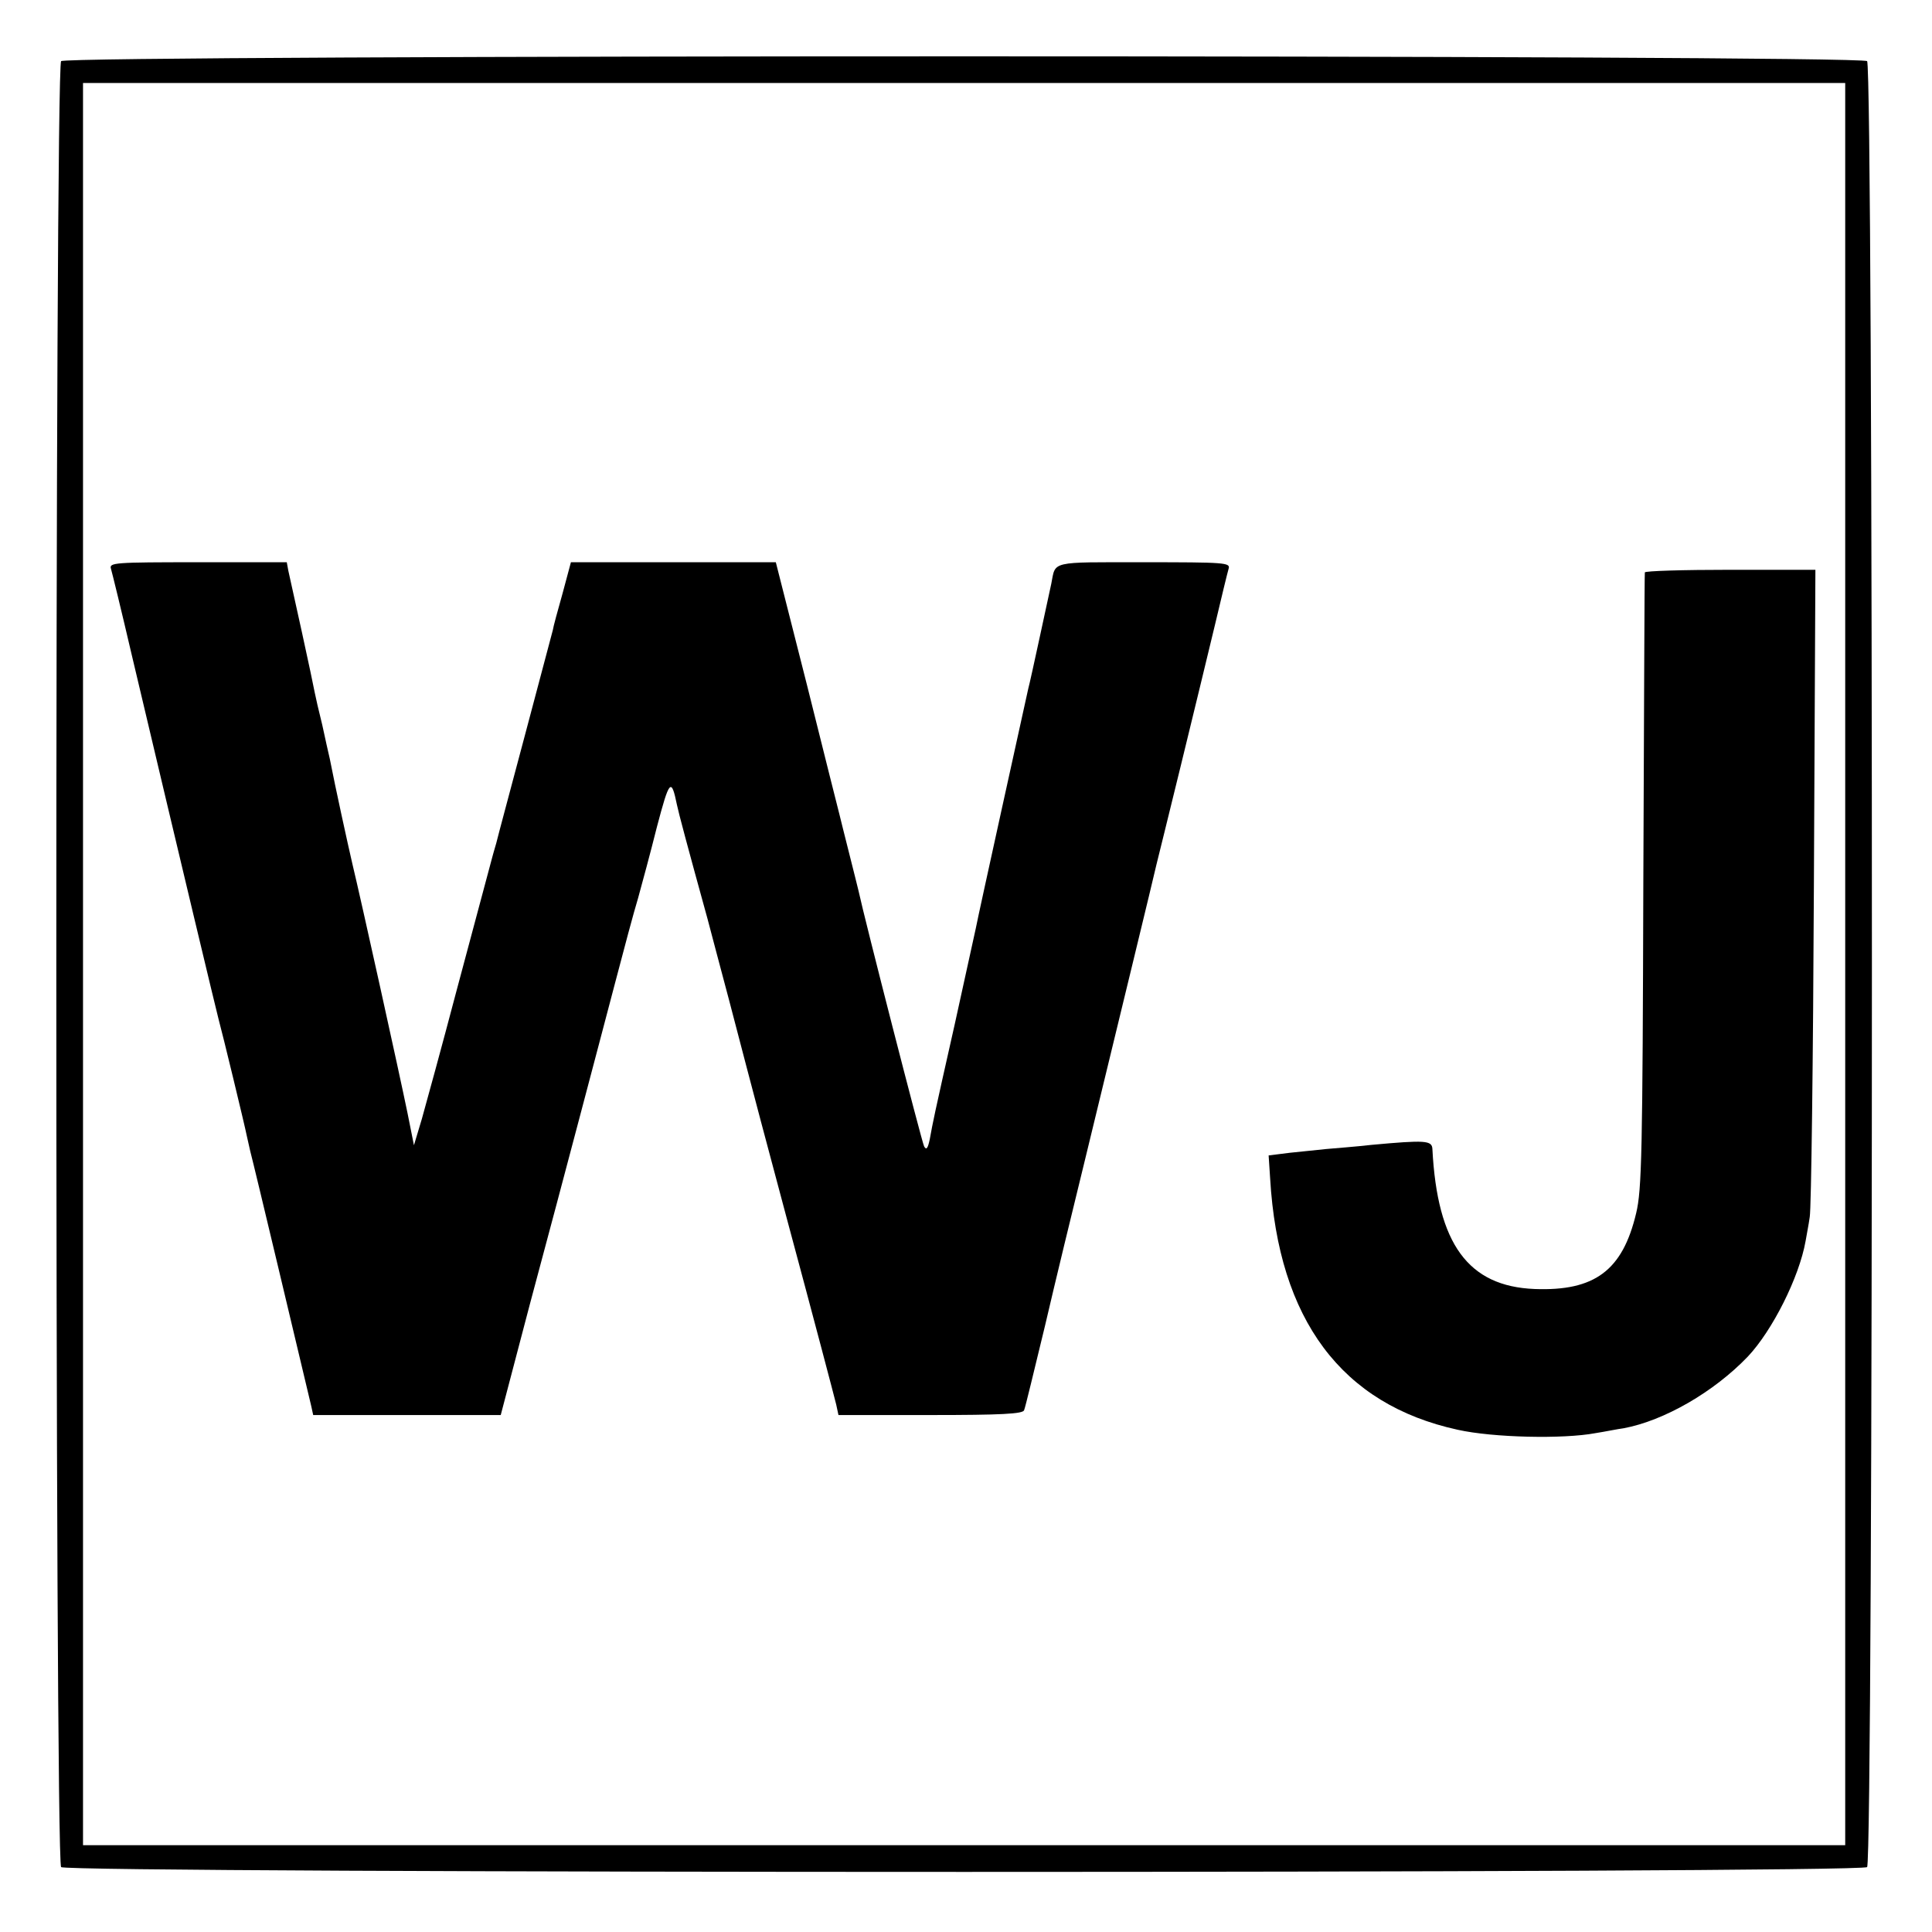
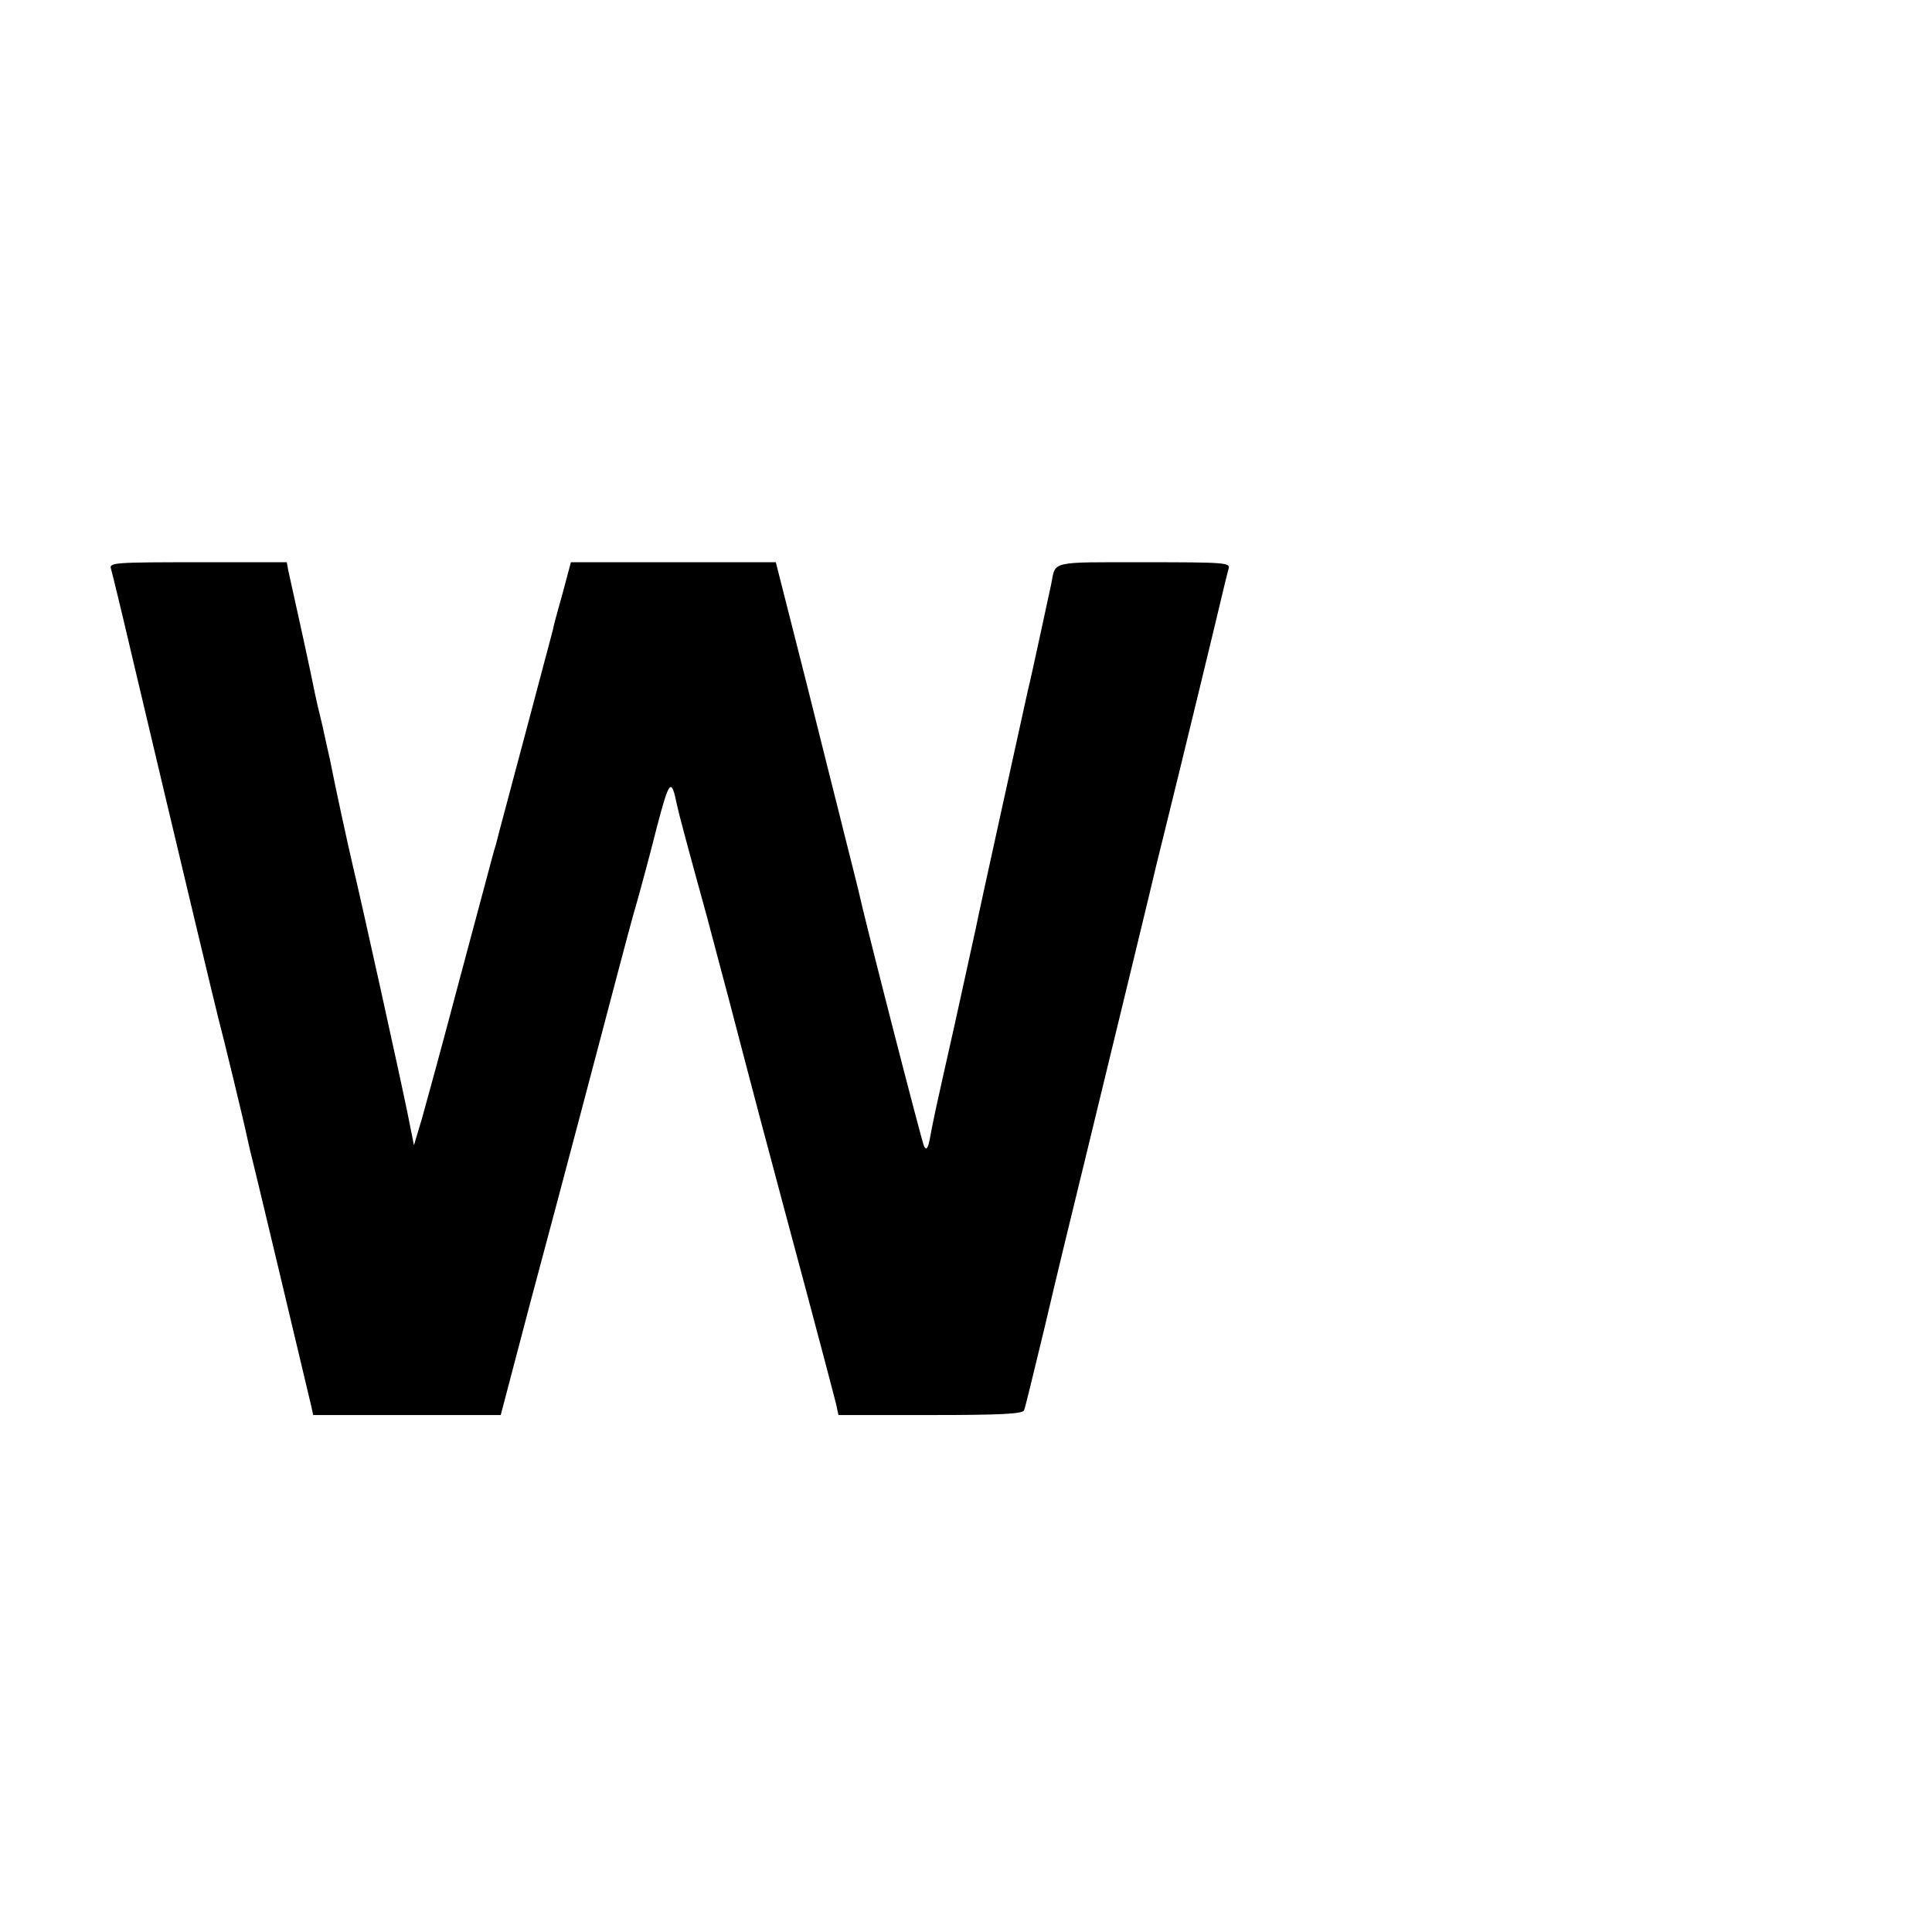
<svg xmlns="http://www.w3.org/2000/svg" version="1.0" width="512pt" height="512pt" viewBox="0 0 512 512" preserveAspectRatio="xMidYMid meet">
  <g transform="translate(0,512) scale(0.1,-0.1)" fill="#000000" stroke="none">
-     <path d="M162 4958 c-17 -17 -17 -4769 0 -4786 17 -17 4769 -17 4786 0 17 17 17 4769 0 4786 -17 17 -4769 17 -4786 0z m4728 -2393 l0 -2335 -2335 0 -2335 0 0 2335 0 2335 2335 0 2335 0 0 -2335z" />
    <path d="M294 3613 c3 -10 28 -112 55 -228 140 -592 222 -934 230 -965 10 -36 70 -284 75 -310 2 -8 6 -26 9 -40 10 -37 133 -555 162 -677 l5 -23 249 0 248 0 77 293 c43 160 102 382 131 492 29 110 72 272 95 360 23 88 50 189 61 225 10 36 33 121 50 189 33 125 38 131 53 58 4 -20 28 -110 81 -302 9 -33 34 -130 57 -215 67 -257 104 -396 152 -575 77 -286 125 -469 132 -497 l6 -28 244 0 c187 0 246 3 248 13 3 6 27 107 55 222 27 116 75 314 106 440 100 412 180 741 190 785 2 8 31 125 64 260 33 135 74 304 91 375 17 72 33 138 36 148 5 16 -10 17 -225 17 -251 0 -233 4 -245 -57 -7 -31 -55 -257 -61 -278 -7 -32 -134 -607 -139 -635 -3 -14 -28 -128 -56 -255 -57 -253 -57 -255 -66 -304 -5 -24 -9 -30 -15 -19 -6 11 -158 603 -174 678 -2 8 -13 53 -25 100 -12 47 -23 92 -25 100 -2 8 -41 162 -86 343 l-83 327 -271 0 -272 0 -22 -82 c-13 -46 -25 -90 -26 -98 -2 -8 -35 -132 -73 -275 -38 -143 -73 -273 -77 -290 -5 -16 -9 -32 -10 -35 -5 -18 -32 -119 -95 -355 -39 -148 -81 -301 -92 -340 l-21 -70 -17 85 c-21 103 -124 569 -146 660 -13 56 -45 202 -60 279 -3 12 -12 53 -20 90 -9 36 -18 75 -20 86 -2 11 -17 83 -34 160 -17 77 -33 150 -36 163 l-4 22 -236 0 c-220 0 -235 -1 -230 -17z" />
-     <path d="M4359 3603 c-1 -5 -2 -372 -4 -818 -2 -718 -4 -818 -19 -880 -36 -152 -110 -207 -269 -201 -176 7 -258 119 -271 371 -1 23 -19 24 -161 11 -44 -5 -98 -9 -120 -11 -22 -2 -65 -7 -97 -10 l-56 -7 4 -61 c22 -375 190 -599 497 -666 94 -21 280 -25 365 -9 26 4 59 11 75 13 107 20 239 96 329 190 65 69 136 210 153 306 2 13 8 42 11 64 4 22 9 417 11 878 l4 837 -225 0 c-125 0 -227 -3 -227 -7z" />
  </g>
</svg>